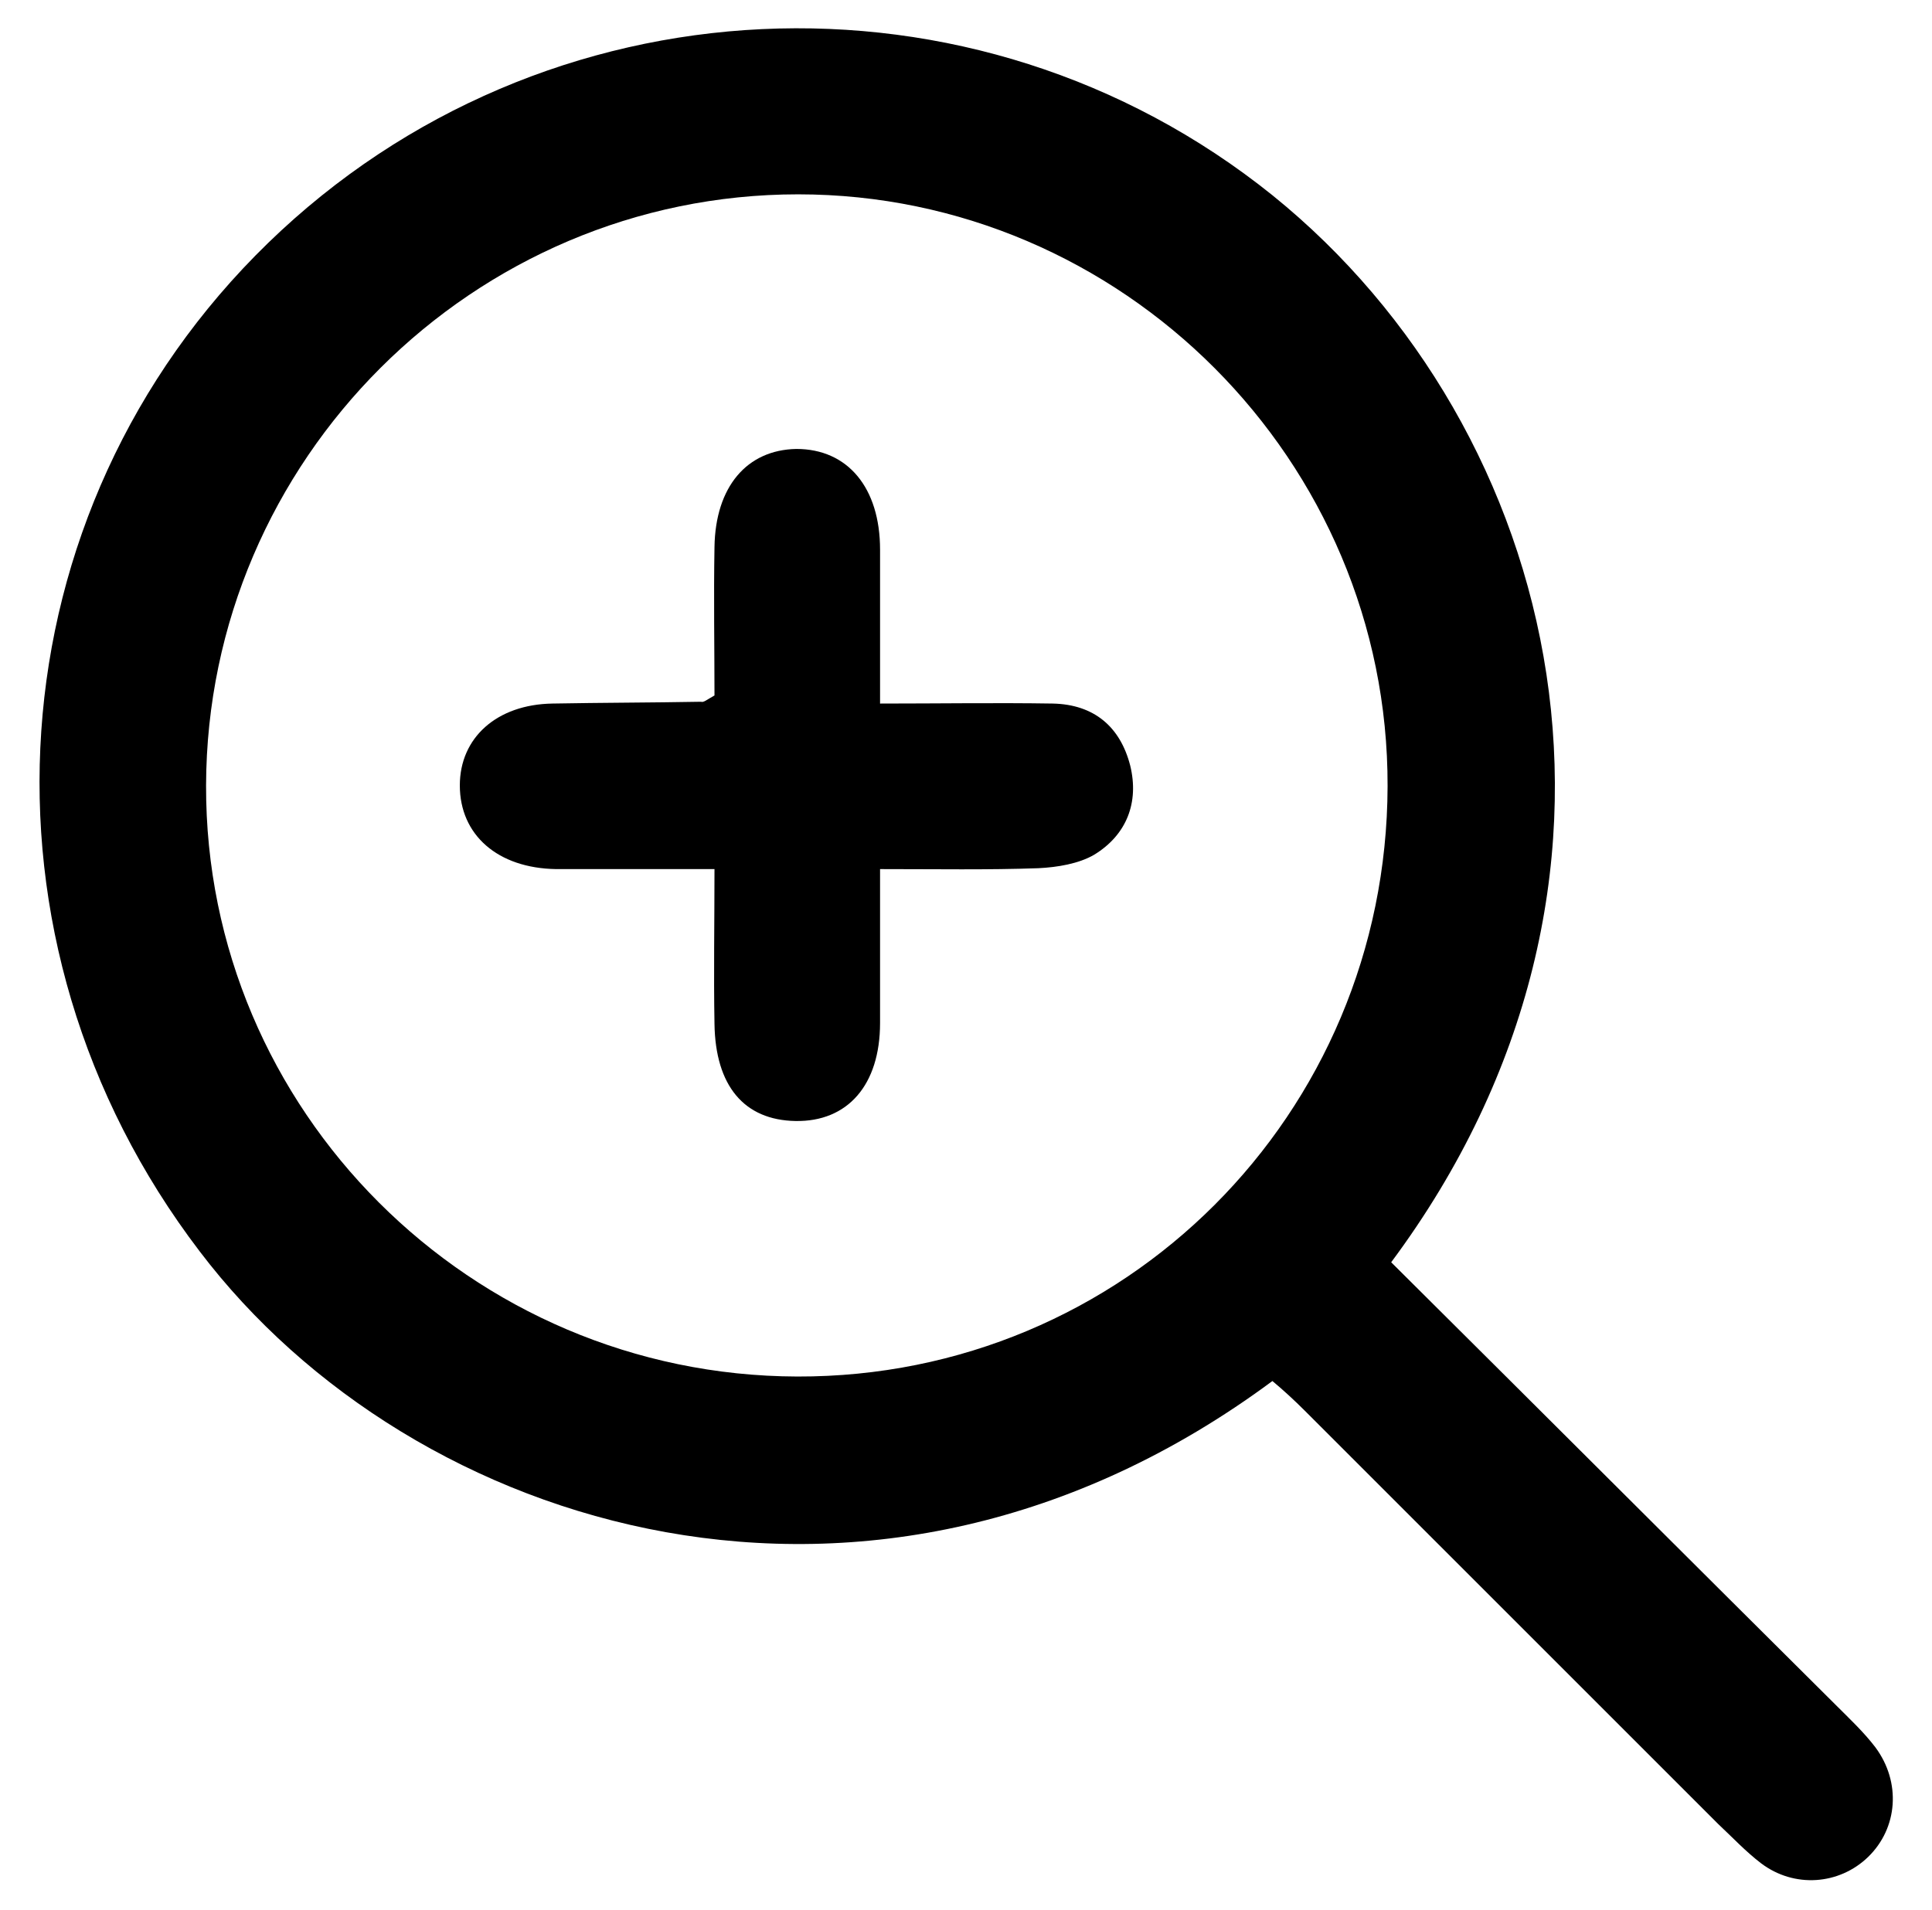
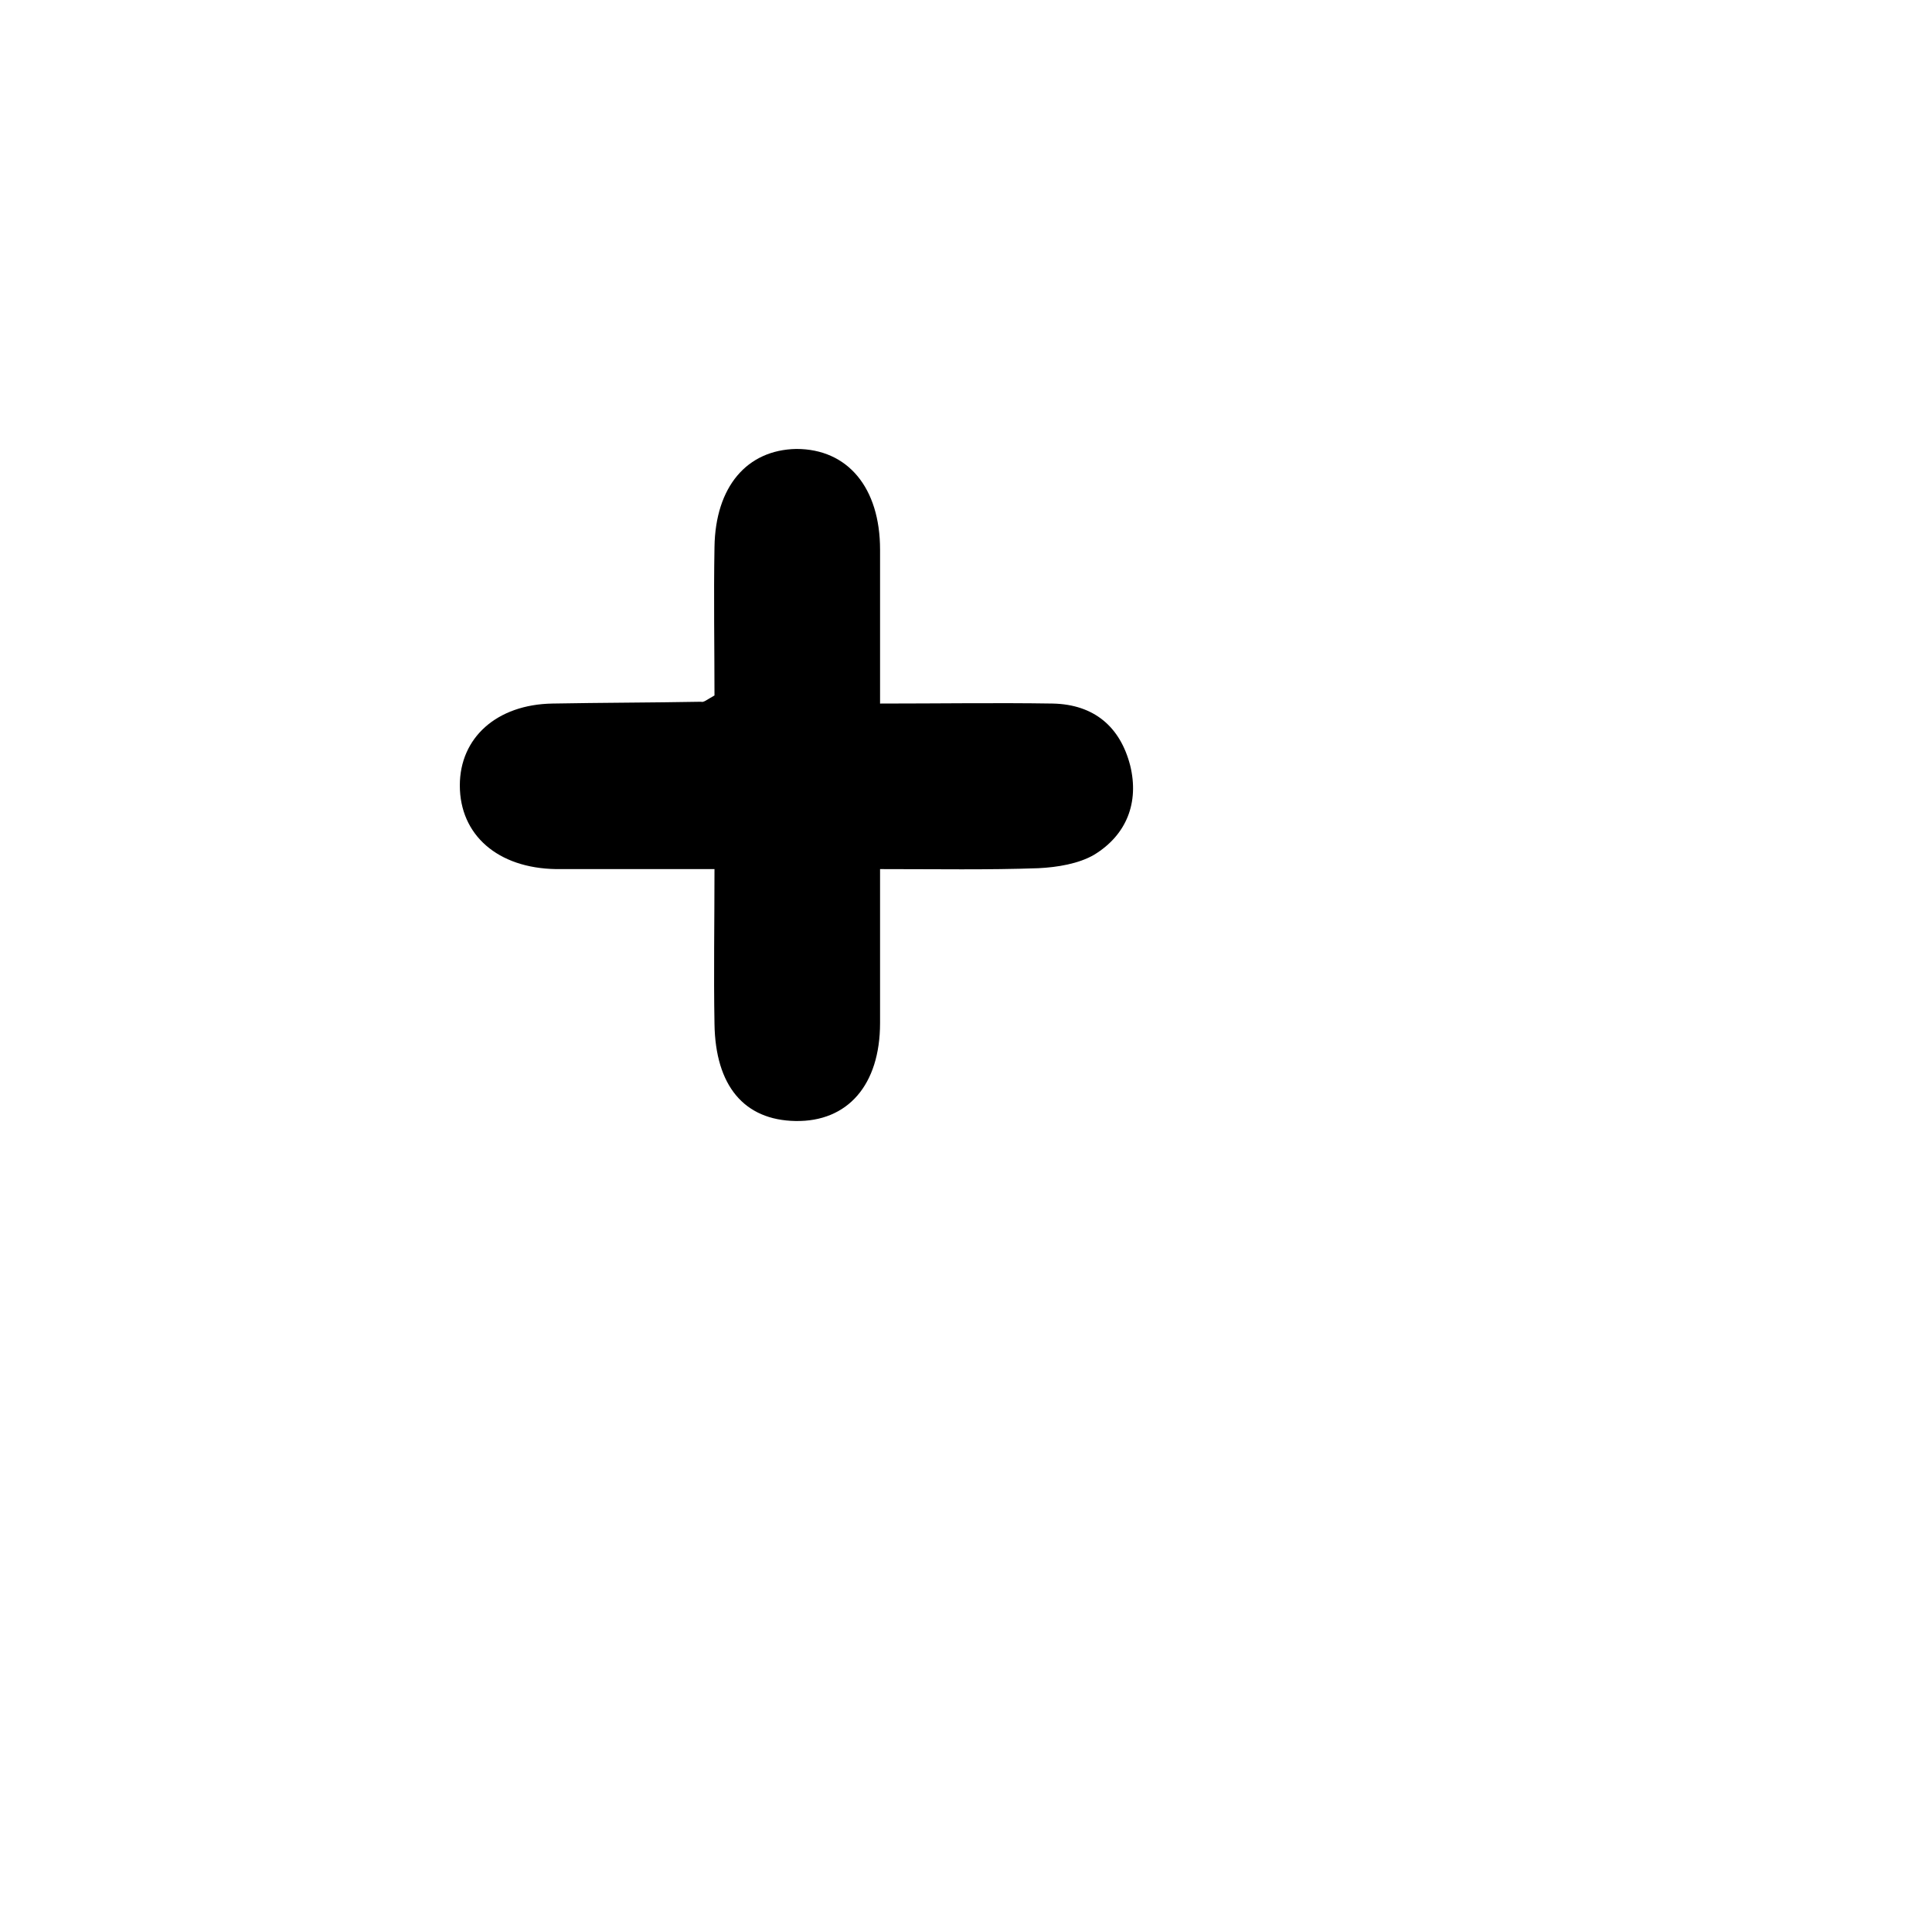
<svg xmlns="http://www.w3.org/2000/svg" version="1.1" id="Calque_1" x="0px" y="0px" viewBox="0 0 214.7 212.3" style="enable-background:new 0 0 214.7 212.3;" xml:space="preserve">
  <g>
-     <path d="M154.6,140.3c16.6,16.5,33,32.9,49.4,49.2c1.5,1.5,3.1,3,4.4,4.7c2.9,3.9,2.5,9-0.8,12.2c-3.2,3.1-8.2,3.5-11.9,0.7   c-1.7-1.3-3.2-2.9-4.8-4.4c-15.3-15.3-30.6-30.6-45.9-45.9c-1.2-1.2-2.4-2.3-3.6-3.3c-44.4,32.9-95.6,16.7-119.2-14.4   C-4.2,104.5-0.9,56.8,29.8,27c30.6-29.7,78.5-31.9,111.6-5.3C173.6,47.7,186,98.1,154.6,140.3z M154.2,87.4   c0.1-36.2-29.5-65.8-65.5-65.8c-36.1,0-65.7,29.5-65.8,65.7c-0.1,36.1,29.4,65.6,65.7,65.7C124.9,153.1,154.1,123.9,154.2,87.4z" />
    <path d="M79.4,77.3c0-5.3-0.1-10.9,0-16.5c0.1-6.7,3.6-10.8,9.1-10.9c5.7,0,9.3,4.3,9.3,11.2c0,5.5,0,10.9,0,17.1   c6.6,0,12.9-0.1,19.2,0c4.6,0.1,7.5,2.6,8.6,6.9c1,4.1-0.4,7.7-4,9.9c-1.7,1-4.1,1.4-6.2,1.5c-5.6,0.2-11.3,0.1-17.6,0.1   c0,5.9,0,11.5,0,17.1c0,6.9-3.6,11-9.4,10.9c-5.7-0.1-8.9-3.9-9-10.8c-0.1-5.6,0-11.2,0-17.2c-6.3,0-11.9,0-17.6,0   c-6.5-0.1-10.7-3.8-10.7-9.3c0-5.3,4.1-9,10.3-9.1c5.5-0.1,11-0.1,16.5-0.2C78.2,78.1,78.5,77.8,79.4,77.3z" />
  </g>
</svg>